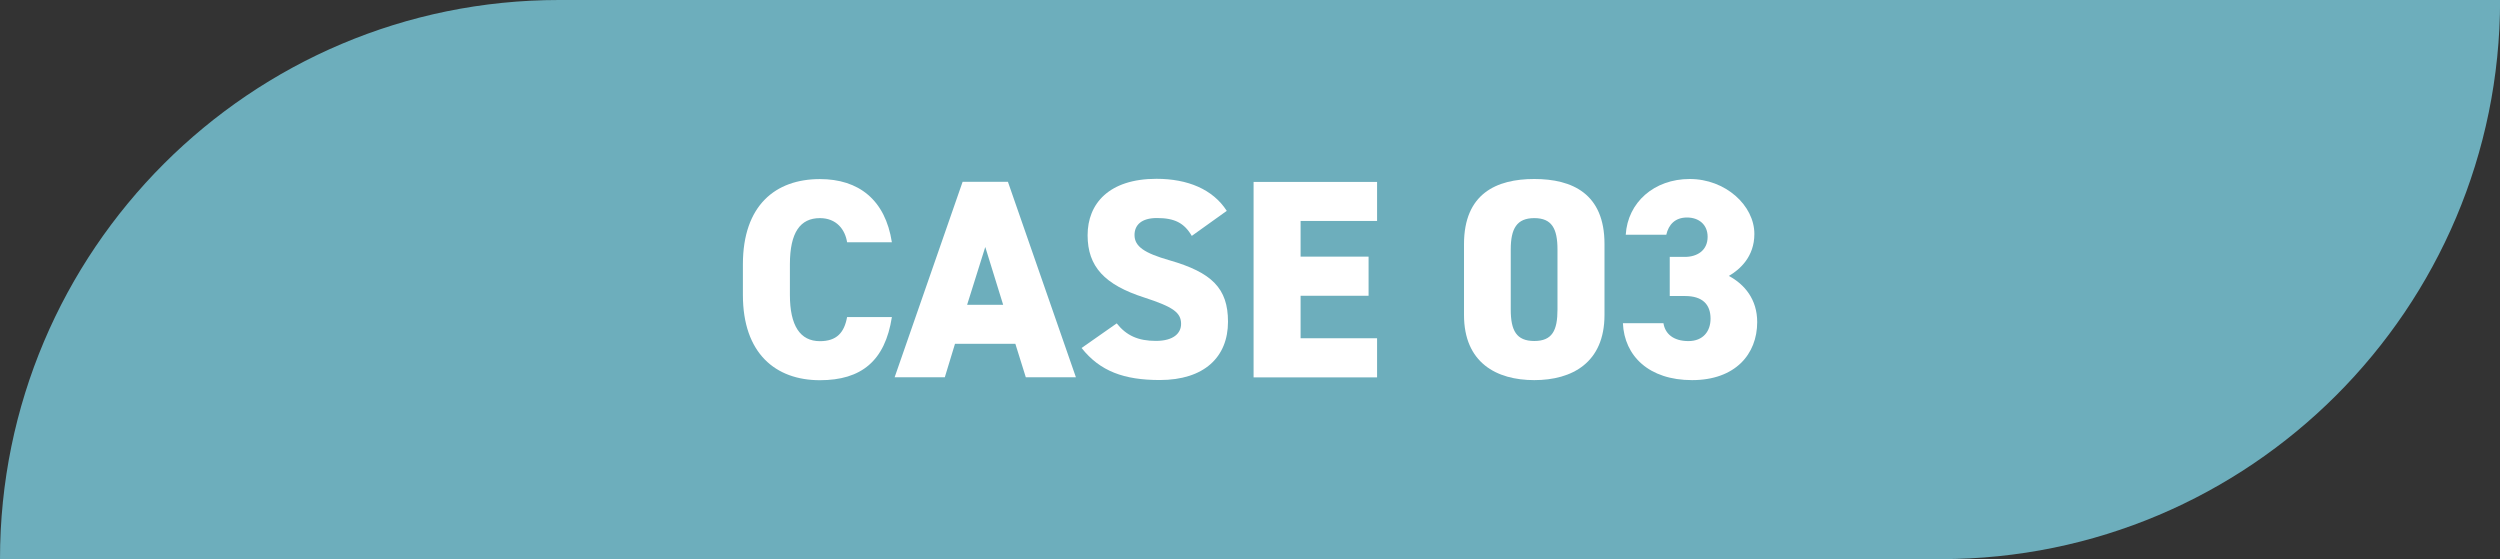
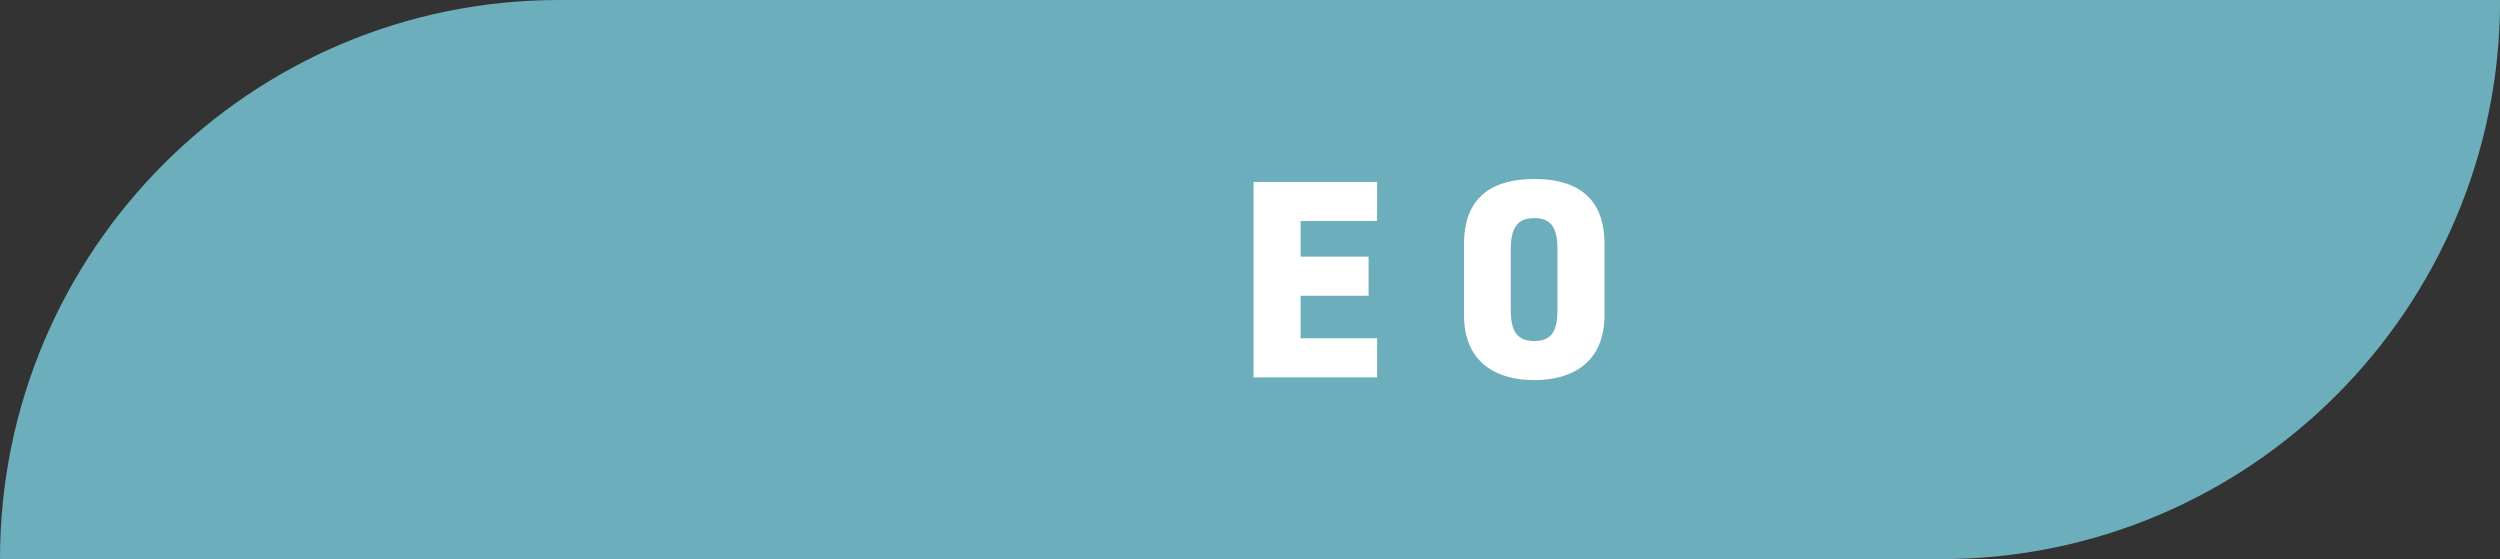
<svg xmlns="http://www.w3.org/2000/svg" id="_レイヤー_2" data-name="レイヤー_2" viewBox="0 0 282.41 63.16">
  <rect x="0" y="0" width="282.41" height="63.16" fill="#333333" stroke="none" />
  <defs>
    <style>
      .cls-1 {
        fill: #fff;
      }

      .cls-2 {
        fill: #6daebc;
      }
    </style>
  </defs>
  <g id="_レイヤー_1-2" data-name="レイヤー_1">
    <path class="cls-2" d="M63.16,0h219.26c0,34.86-28.3,63.16-63.16,63.16H0C0,28.3,28.3,0,63.16,0Z" />
    <g>
-       <path class="cls-1" d="M95.69,27.36c-.22-1.41-1.18-2.72-3.07-2.72-2.21,0-3.39,1.6-3.39,5.22v3.46c0,3.46,1.15,5.22,3.39,5.22,1.89,0,2.75-.96,3.07-2.72h5.06c-.77,4.96-3.46,7.13-8.13,7.13-5.02,0-8.7-3.04-8.7-9.63v-3.46c0-6.66,3.68-9.63,8.7-9.63,4.38,0,7.39,2.34,8.13,7.14h-5.06Z" />
-       <path class="cls-1" d="M101.06,42.62l7.68-22.08h5.12l7.68,22.08h-5.66l-1.18-3.78h-6.82l-1.15,3.78h-5.66ZM109.26,34.43h4.06l-2.02-6.53-2.05,6.53Z" />
-       <path class="cls-1" d="M134.63,26.65c-.86-1.47-1.95-2.02-3.94-2.02-1.76,0-2.53.8-2.53,1.92,0,1.31,1.15,2.05,3.94,2.85,4.8,1.38,6.62,3.17,6.62,6.94,0,4-2.69,6.59-7.71,6.59-4.03,0-6.75-.99-8.83-3.62l3.97-2.78c1.09,1.38,2.43,1.98,4.42,1.98s2.85-.86,2.85-1.92c0-1.28-.9-1.92-4.16-2.98-4.48-1.44-6.4-3.49-6.4-7.04s2.4-6.37,7.78-6.37c3.52,0,6.37,1.18,7.94,3.62l-3.94,2.82Z" />
      <path class="cls-1" d="M155.56,20.54v4.42h-8.64v4.03h7.68v4.42h-7.68v4.8h8.64v4.42h-13.95v-22.08h13.95Z" />
      <path class="cls-1" d="M173.32,42.94c-4.29,0-7.94-1.98-7.94-7.36v-8c0-5.7,3.65-7.36,7.94-7.36s7.93,1.66,7.93,7.33v8.03c0,5.38-3.65,7.36-7.93,7.36ZM170.66,34.97c0,2.37.64,3.55,2.66,3.55s2.62-1.18,2.62-3.55v-6.78c0-2.37-.64-3.55-2.62-3.55s-2.66,1.18-2.66,3.55v6.78Z" />
-       <path class="cls-1" d="M188.61,29.02h1.73c1.34,0,2.56-.7,2.56-2.27,0-1.38-.99-2.18-2.33-2.18s-2.08.8-2.34,1.95h-4.58c.22-3.65,3.2-6.3,7.23-6.3s7.3,2.98,7.3,6.21c0,2.59-1.66,4.03-2.88,4.74,1.79.96,3.2,2.66,3.2,5.21,0,3.65-2.5,6.56-7.36,6.56s-7.65-2.72-7.81-6.43h4.58c.19,1.22,1.15,2.02,2.82,2.02s2.5-1.12,2.5-2.53c0-1.63-.93-2.56-2.88-2.56h-1.73v-4.42Z" />
    </g>
  </g>
</svg>